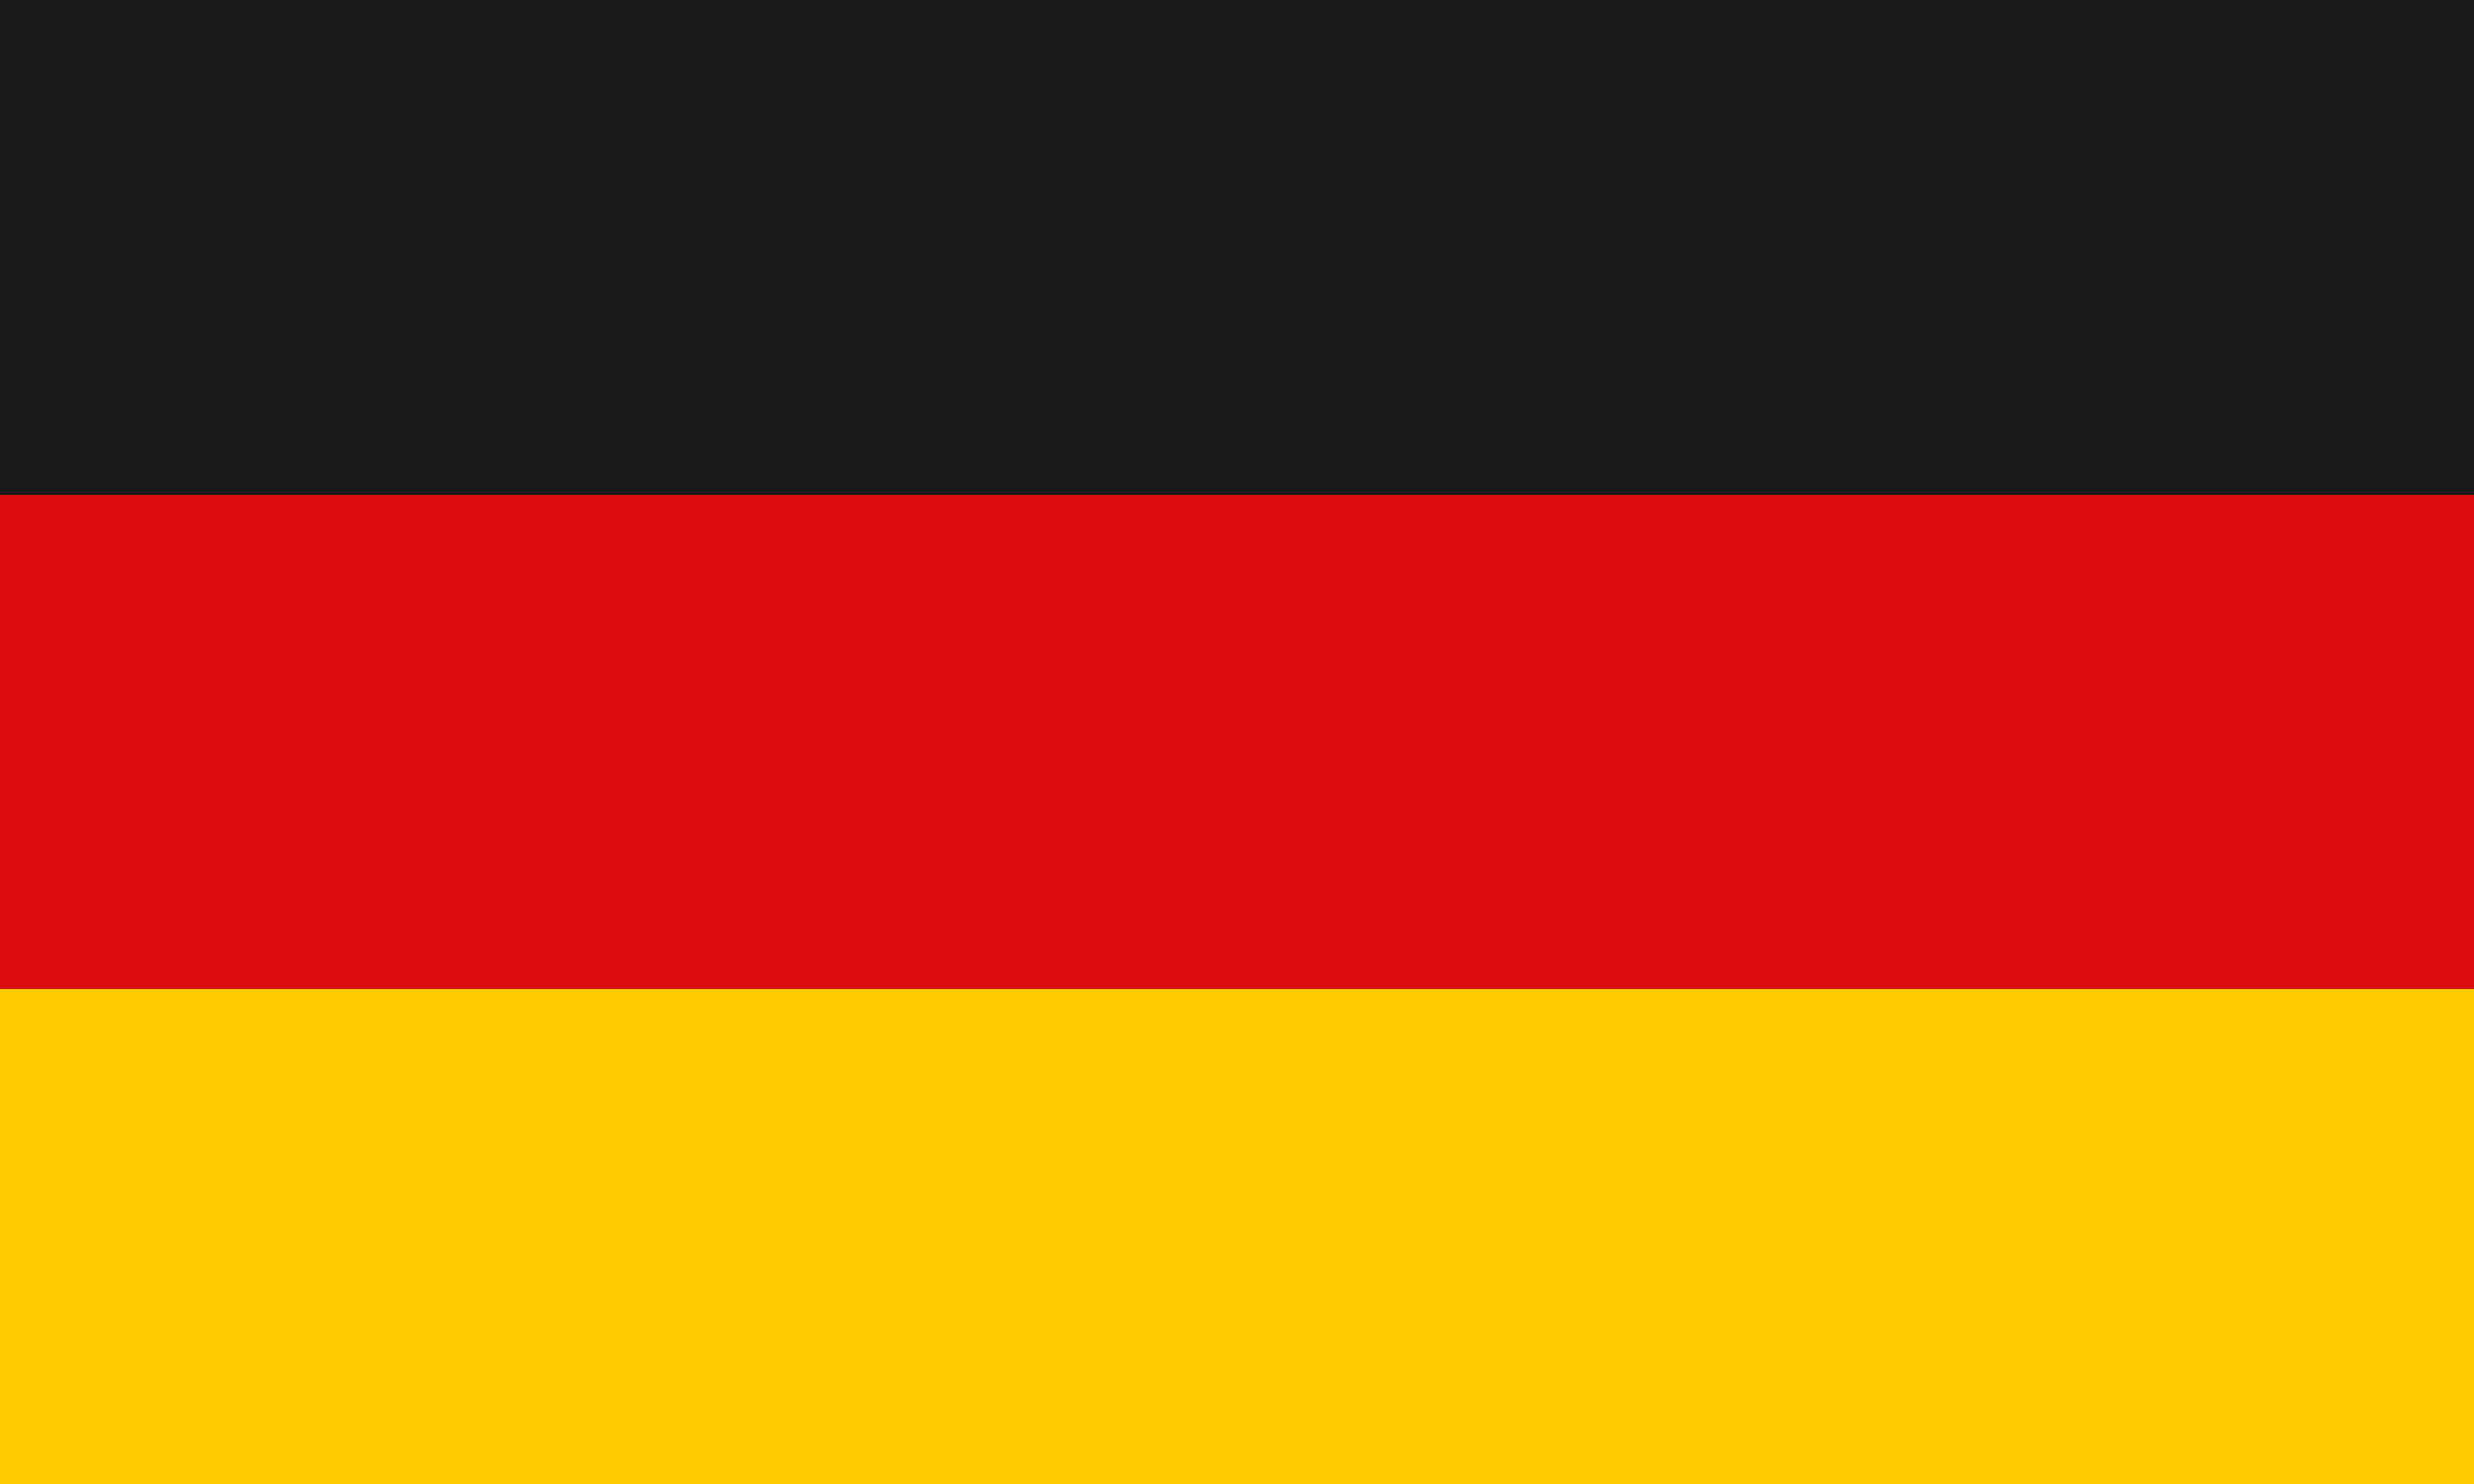
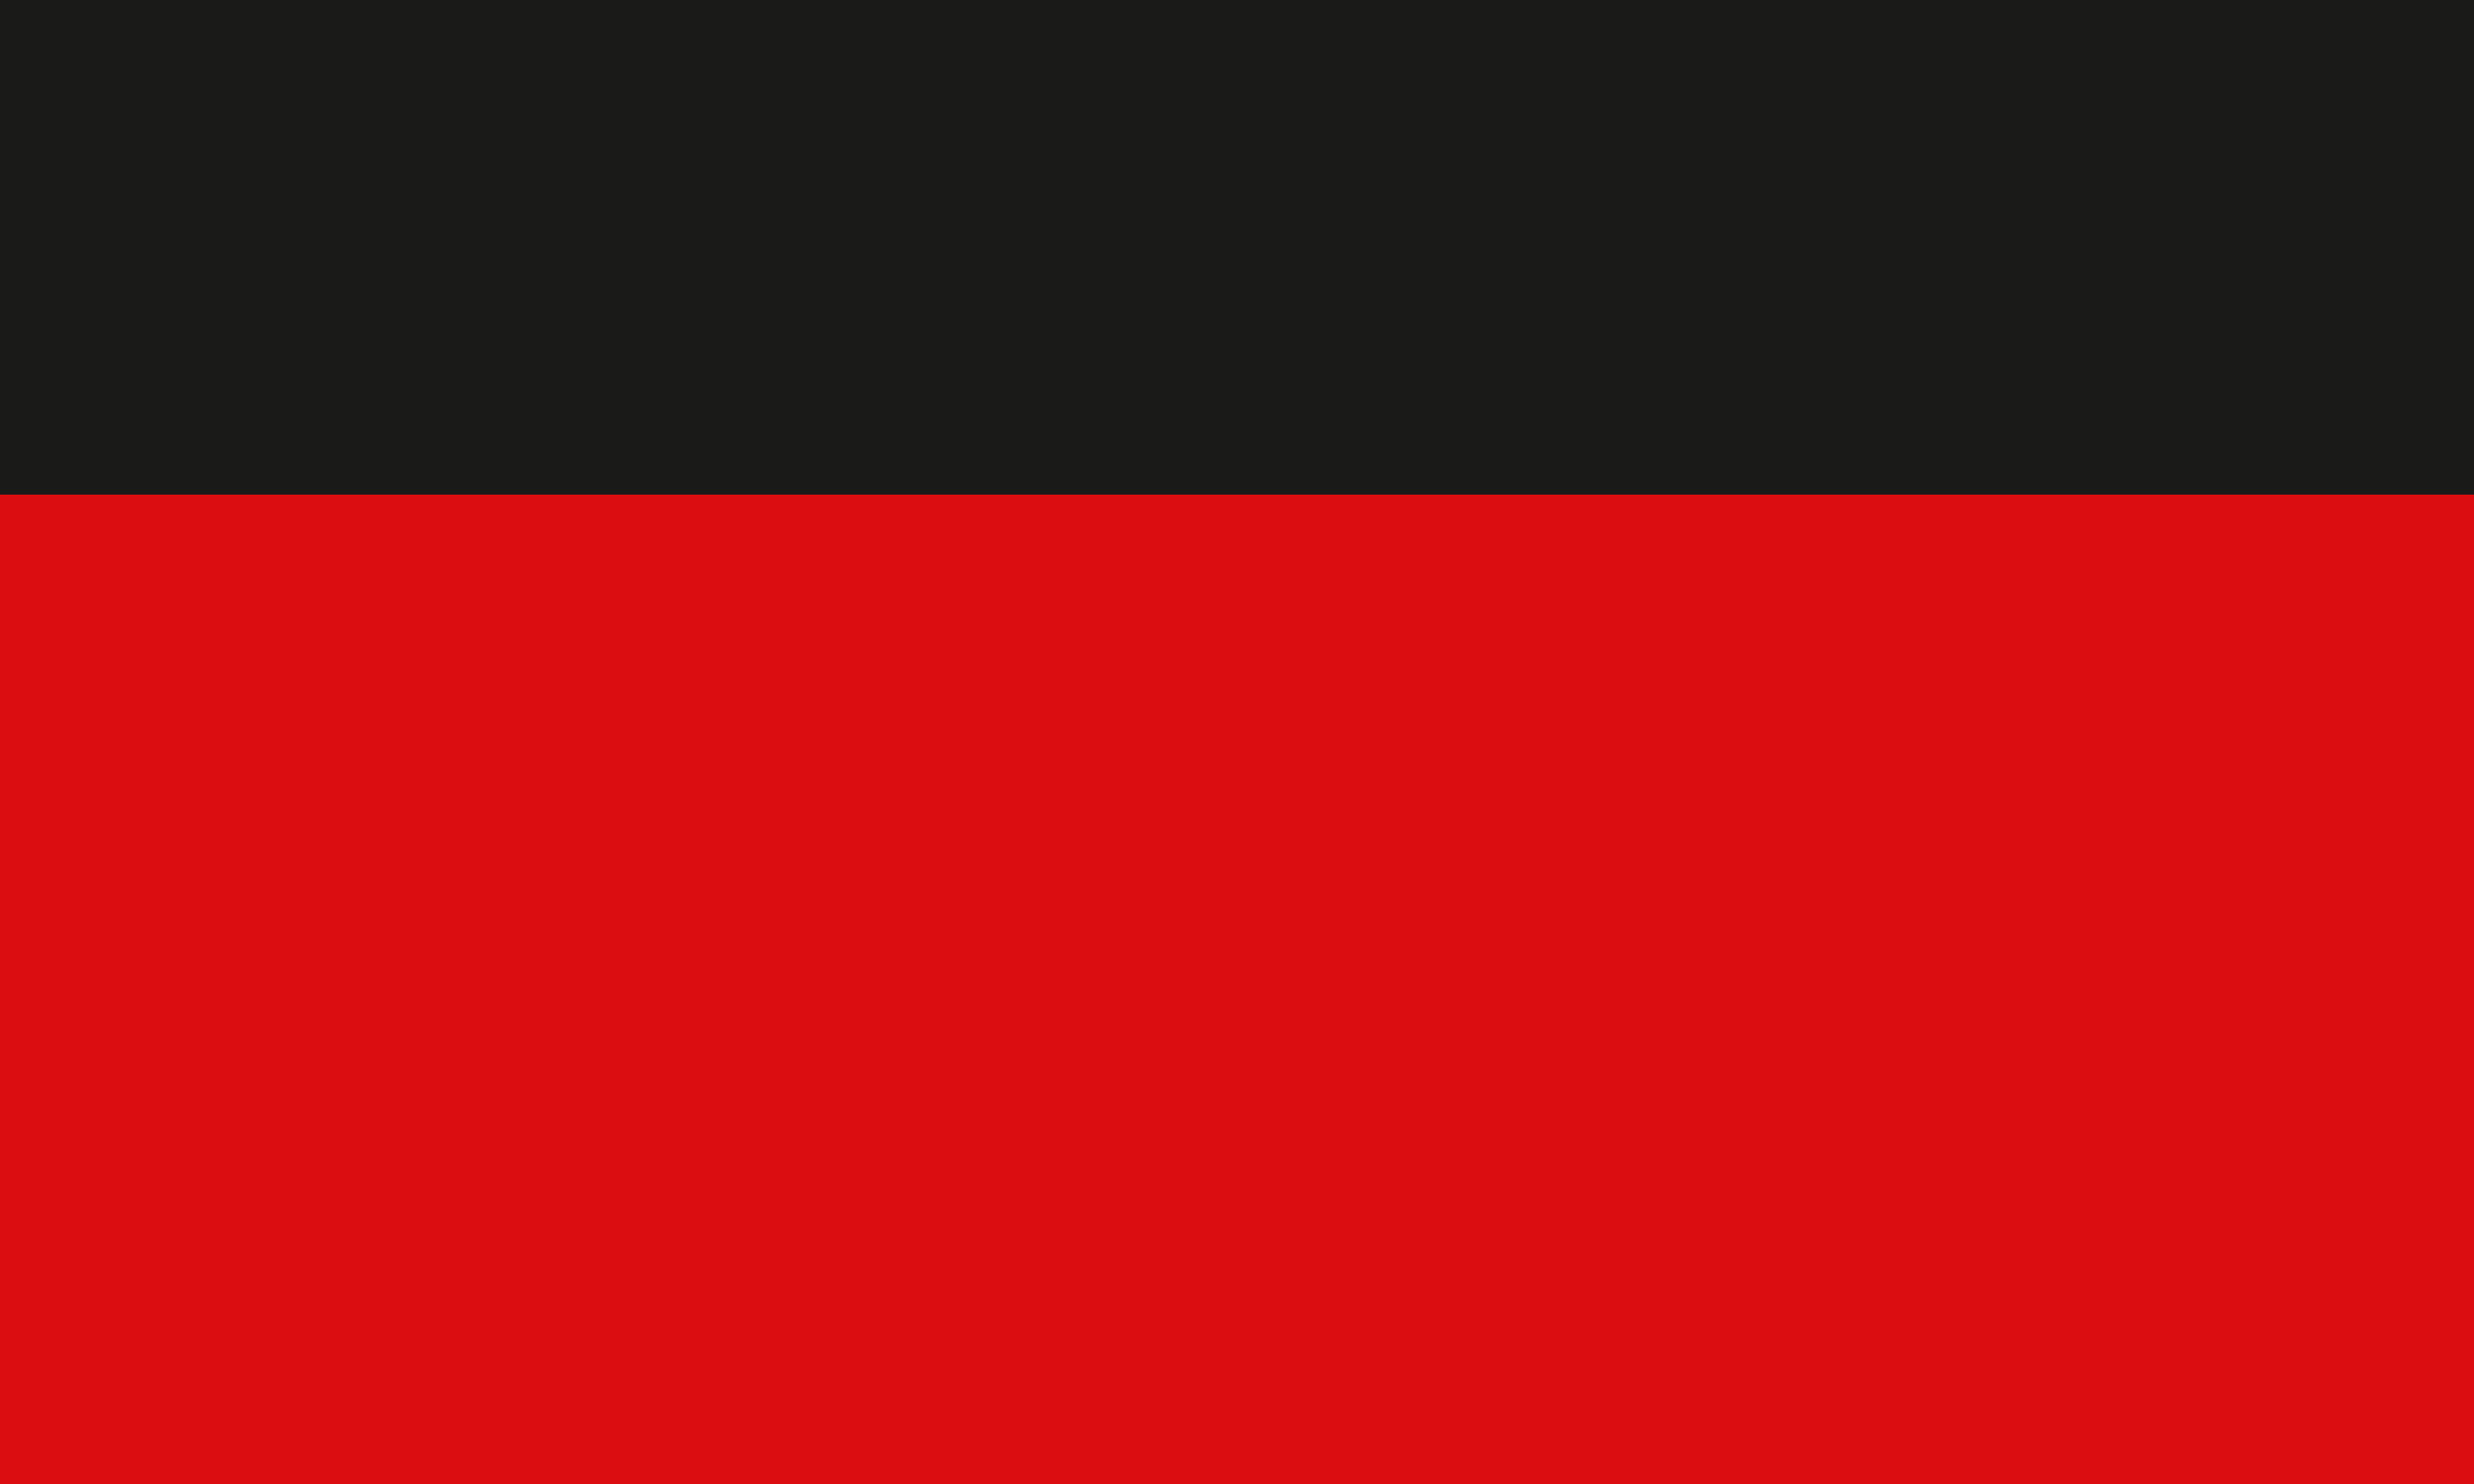
<svg xmlns="http://www.w3.org/2000/svg" version="1.1" id="Ebene_1" x="0px" y="0px" width="98.83px" height="59.298px" viewBox="0 0 98.83 59.298" enable-background="new 0 0 98.83 59.298" xml:space="preserve">
  <g id="DE">
    <rect id="black_stripe" fill="#1A1A18" width="98.83" height="59.298" />
    <rect id="red_stripe" y="19.764" fill="#DB0D10" width="98.83" height="39.534" />
-     <rect id="gold_stripe" y="39.533" fill="#FECB00" width="98.83" height="19.765" />
  </g>
</svg>